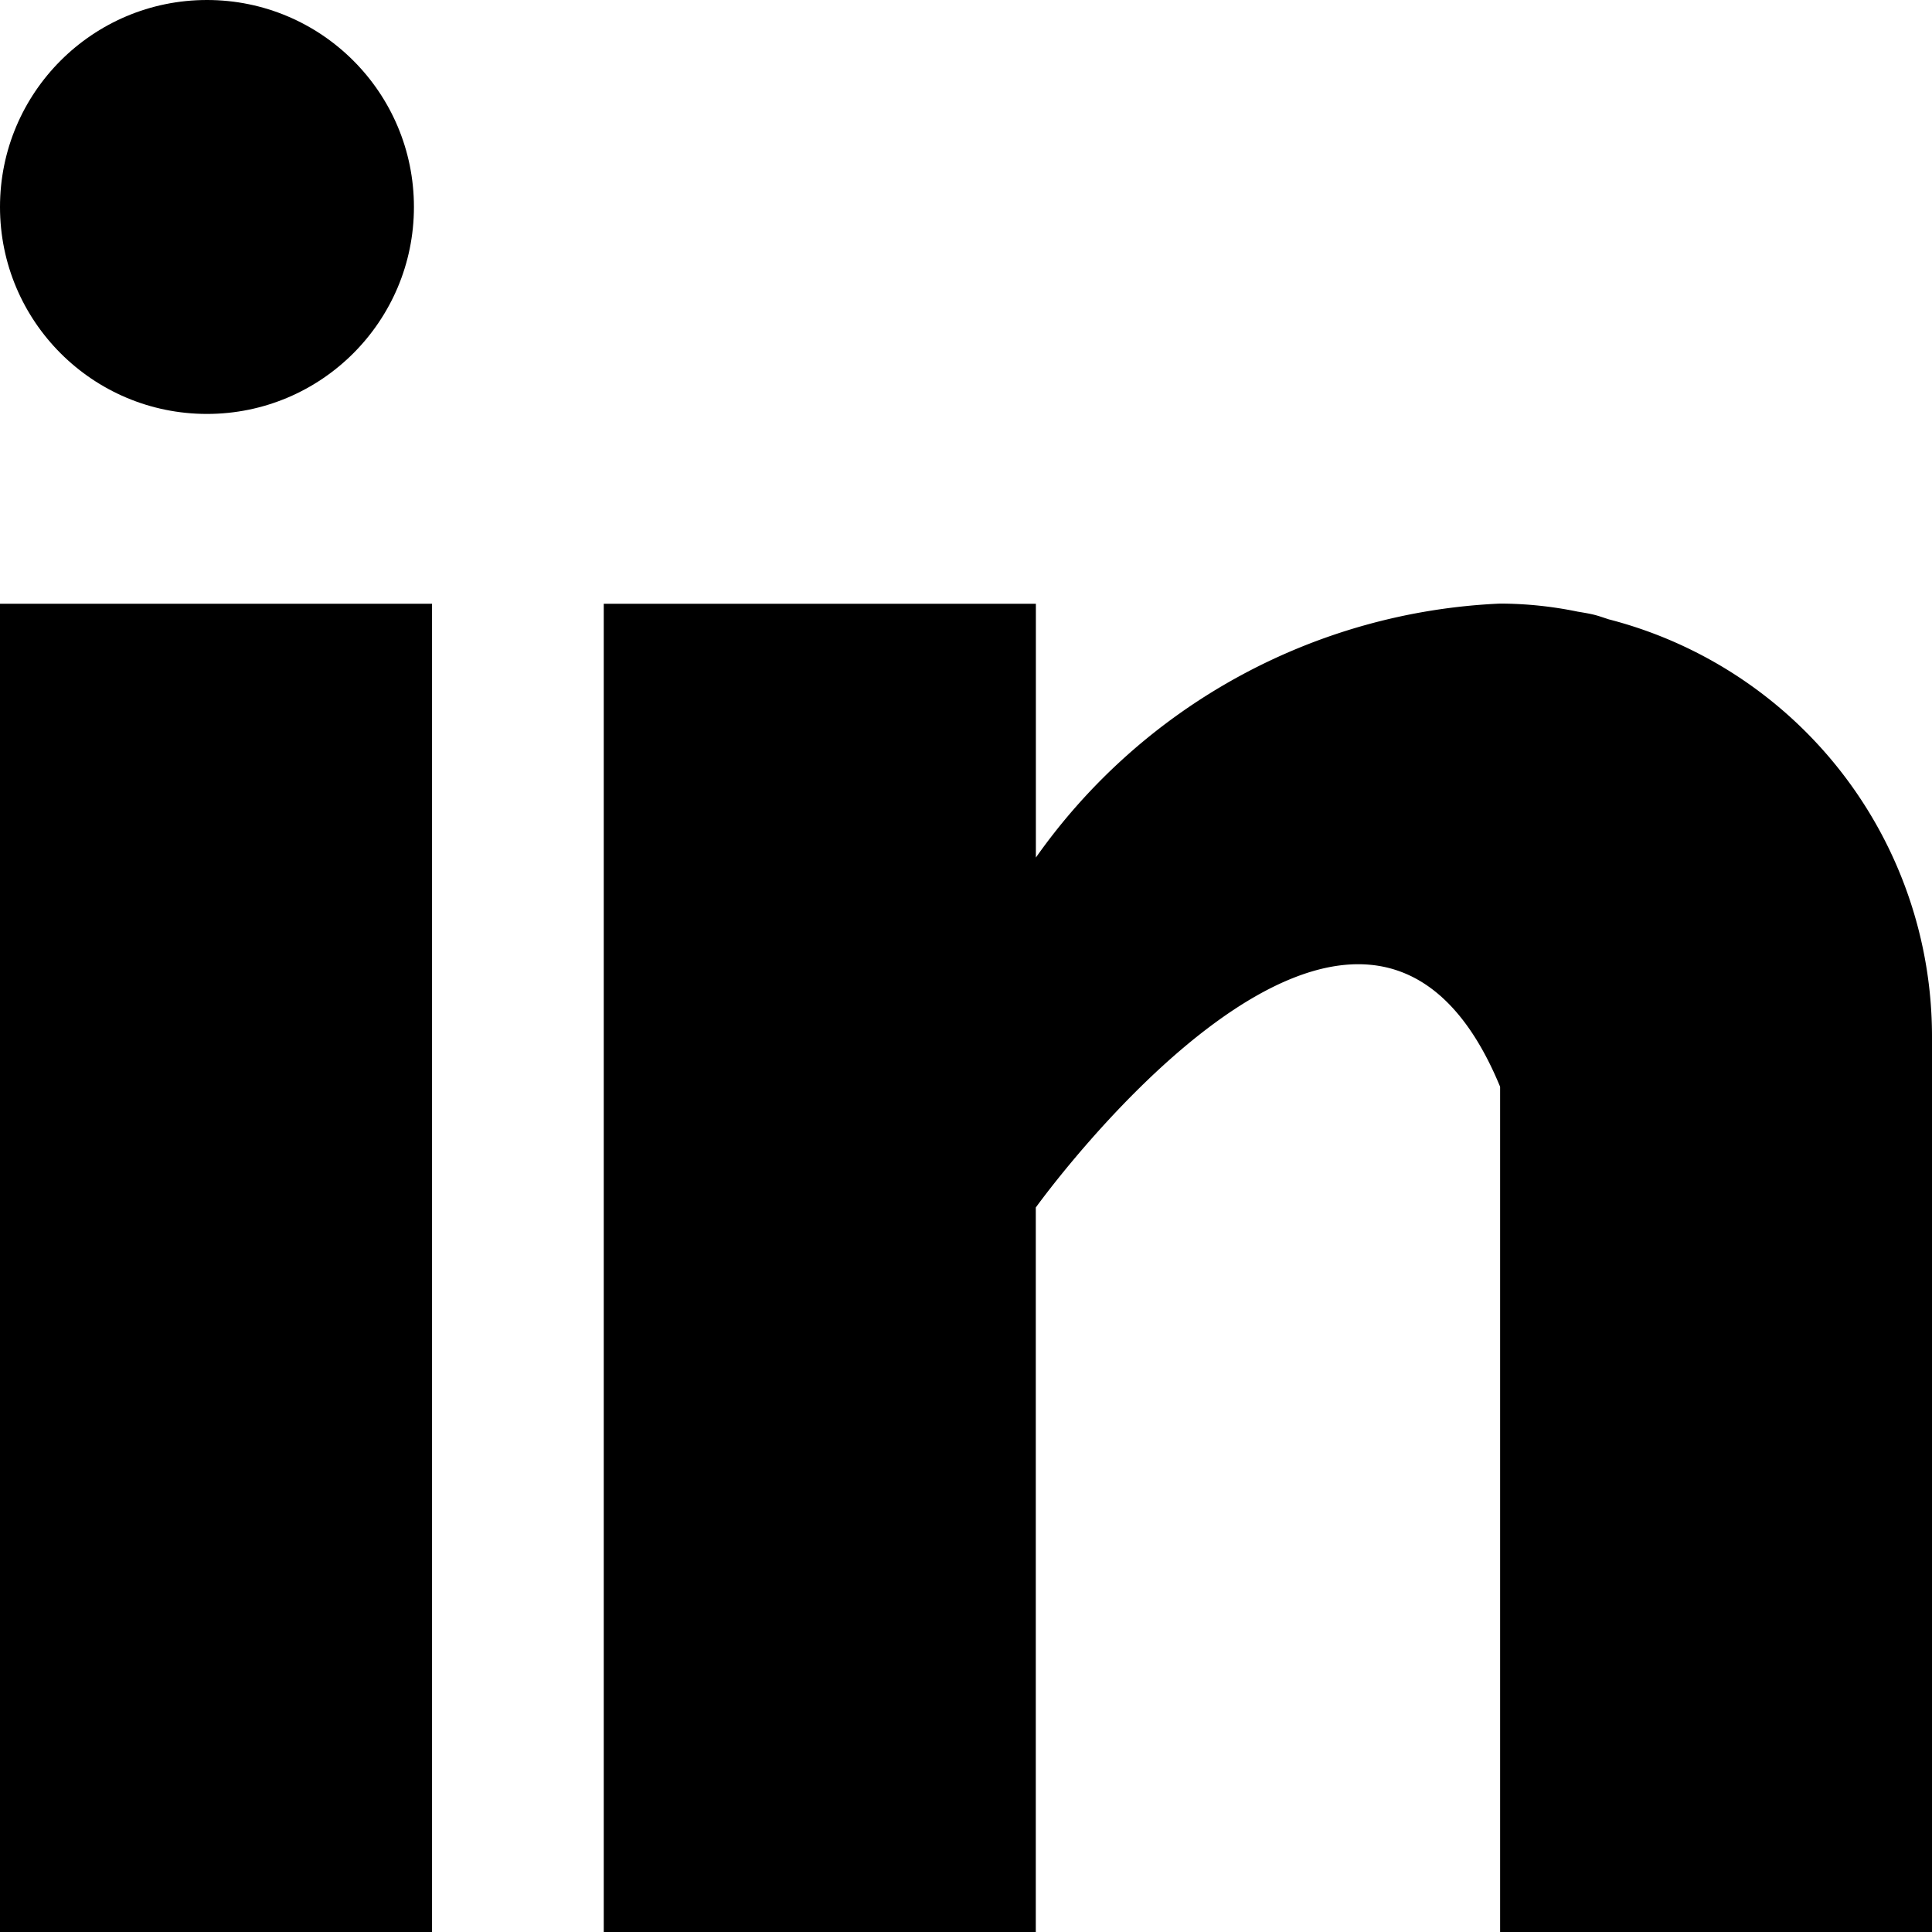
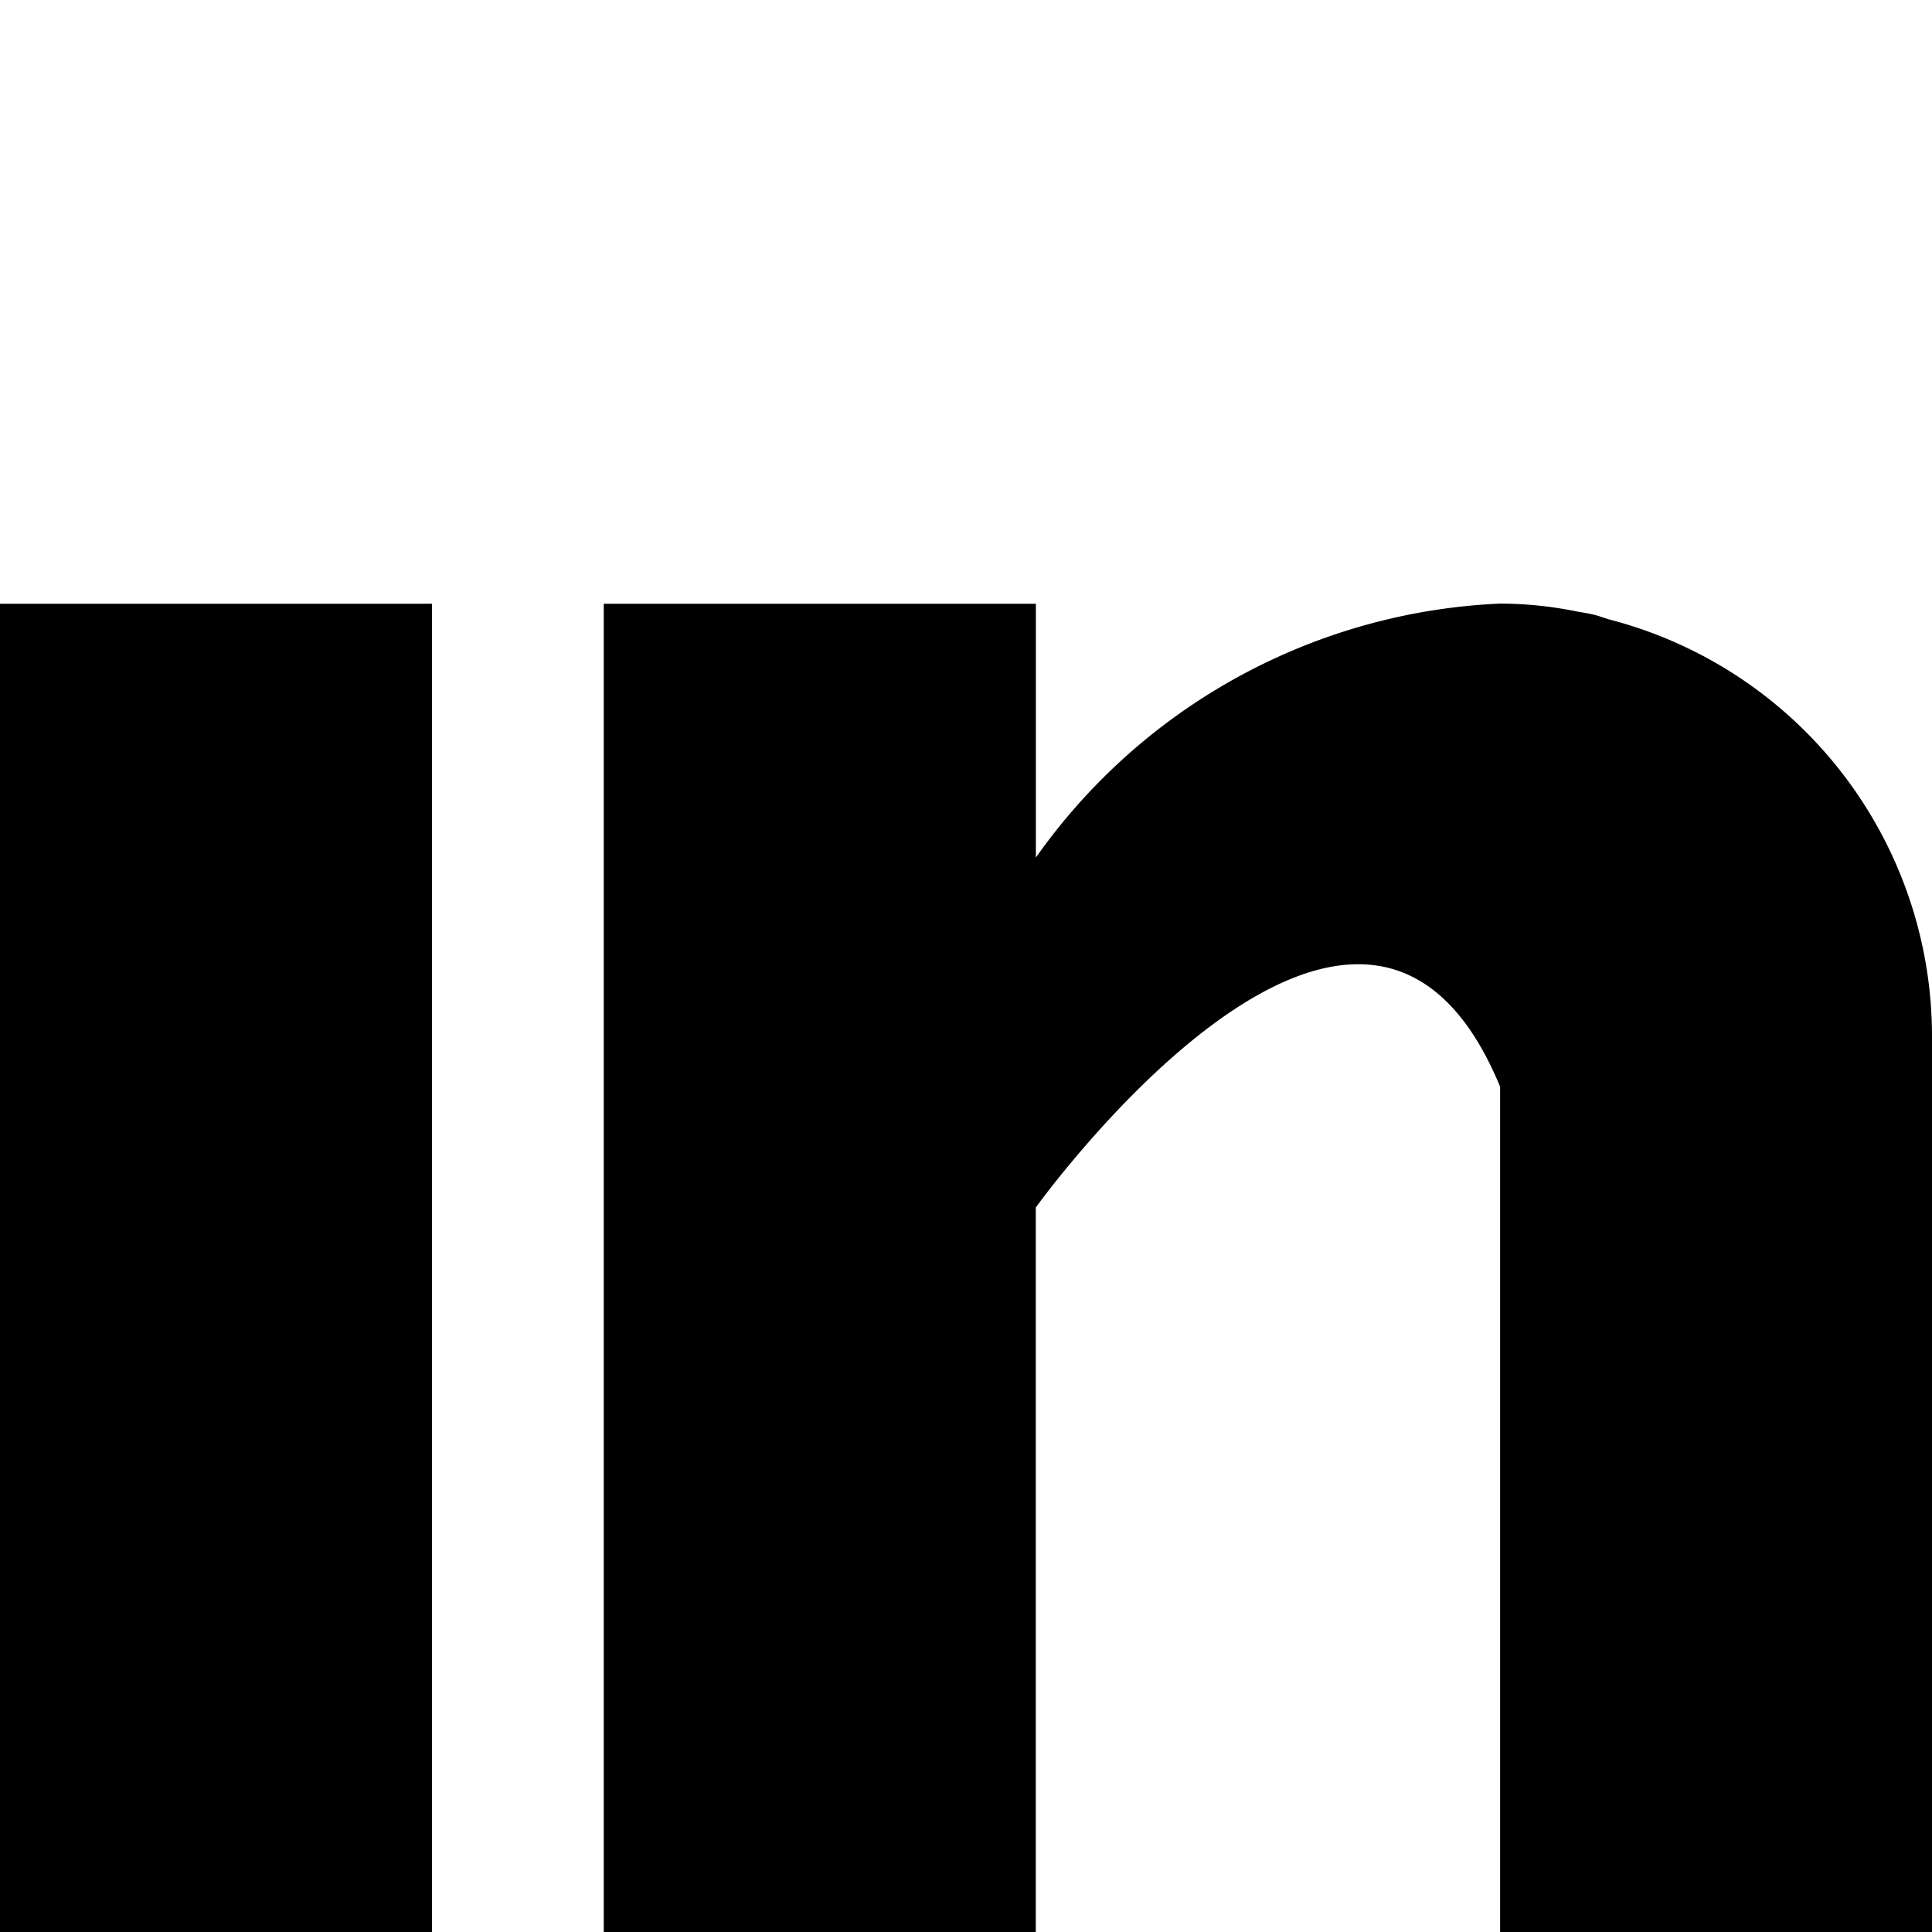
<svg xmlns="http://www.w3.org/2000/svg" id="linkedin" width="24" height="24" viewBox="0 0 24 24">
  <g id="Group_48" data-name="Group 48" transform="translate(0 7.5)">
    <g id="Group_47" data-name="Group 47">
      <rect id="Rectangle_220" data-name="Rectangle 220" width="5.367" height="16.5" />
    </g>
  </g>
  <g id="Group_50" data-name="Group 50" transform="translate(7.5 7.5)">
    <g id="Group_49" data-name="Group 49">
      <path id="Path_29" data-name="Path 29" d="M172.486,160.194c-.057-.018-.111-.038-.171-.054s-.144-.03-.217-.042a4.811,4.811,0,0,0-.963-.1,7.457,7.457,0,0,0-5.767,3.155V160H160v16.5h5.367v-9s4.056-5.649,5.768-1.5v10.5H176.5V165.366A5.351,5.351,0,0,0,172.486,160.194Z" transform="translate(-160 -160)" />
    </g>
  </g>
  <g id="Group_52" data-name="Group 52">
    <g id="Group_51" data-name="Group 51">
-       <circle id="Ellipse_2" data-name="Ellipse 2" cx="2.571" cy="2.571" r="2.571" />
-     </g>
+       </g>
  </g>
</svg>